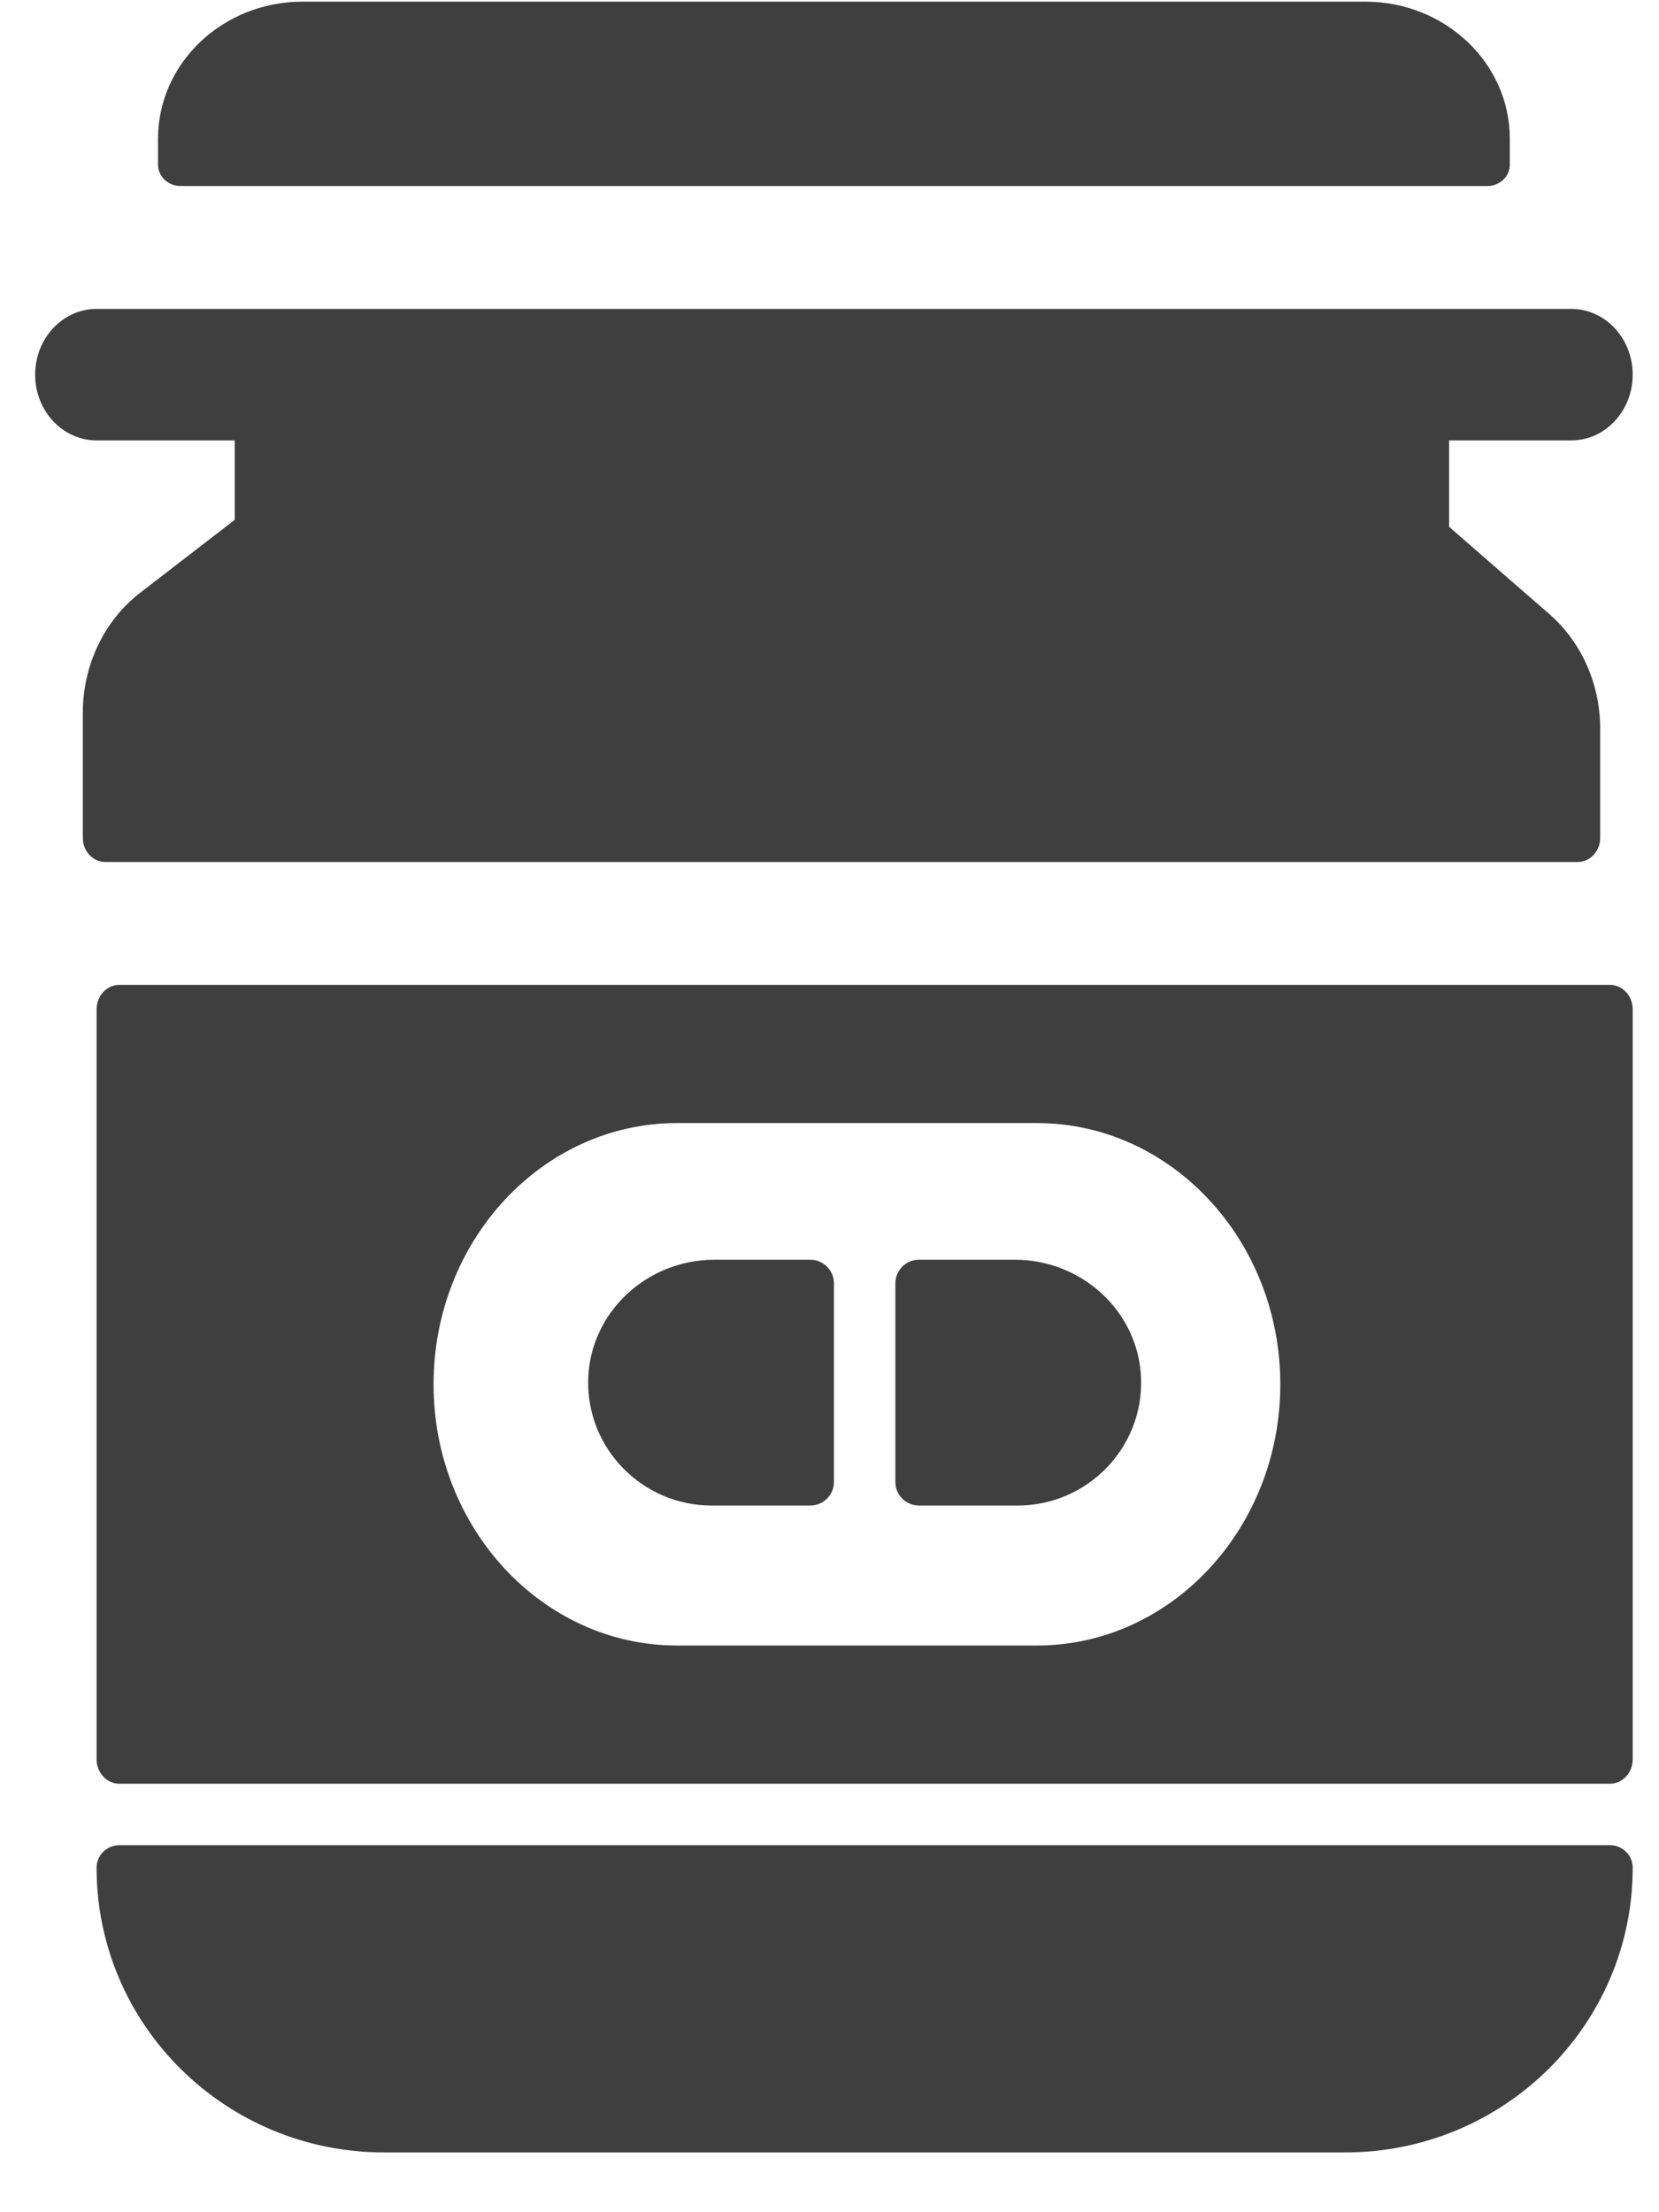
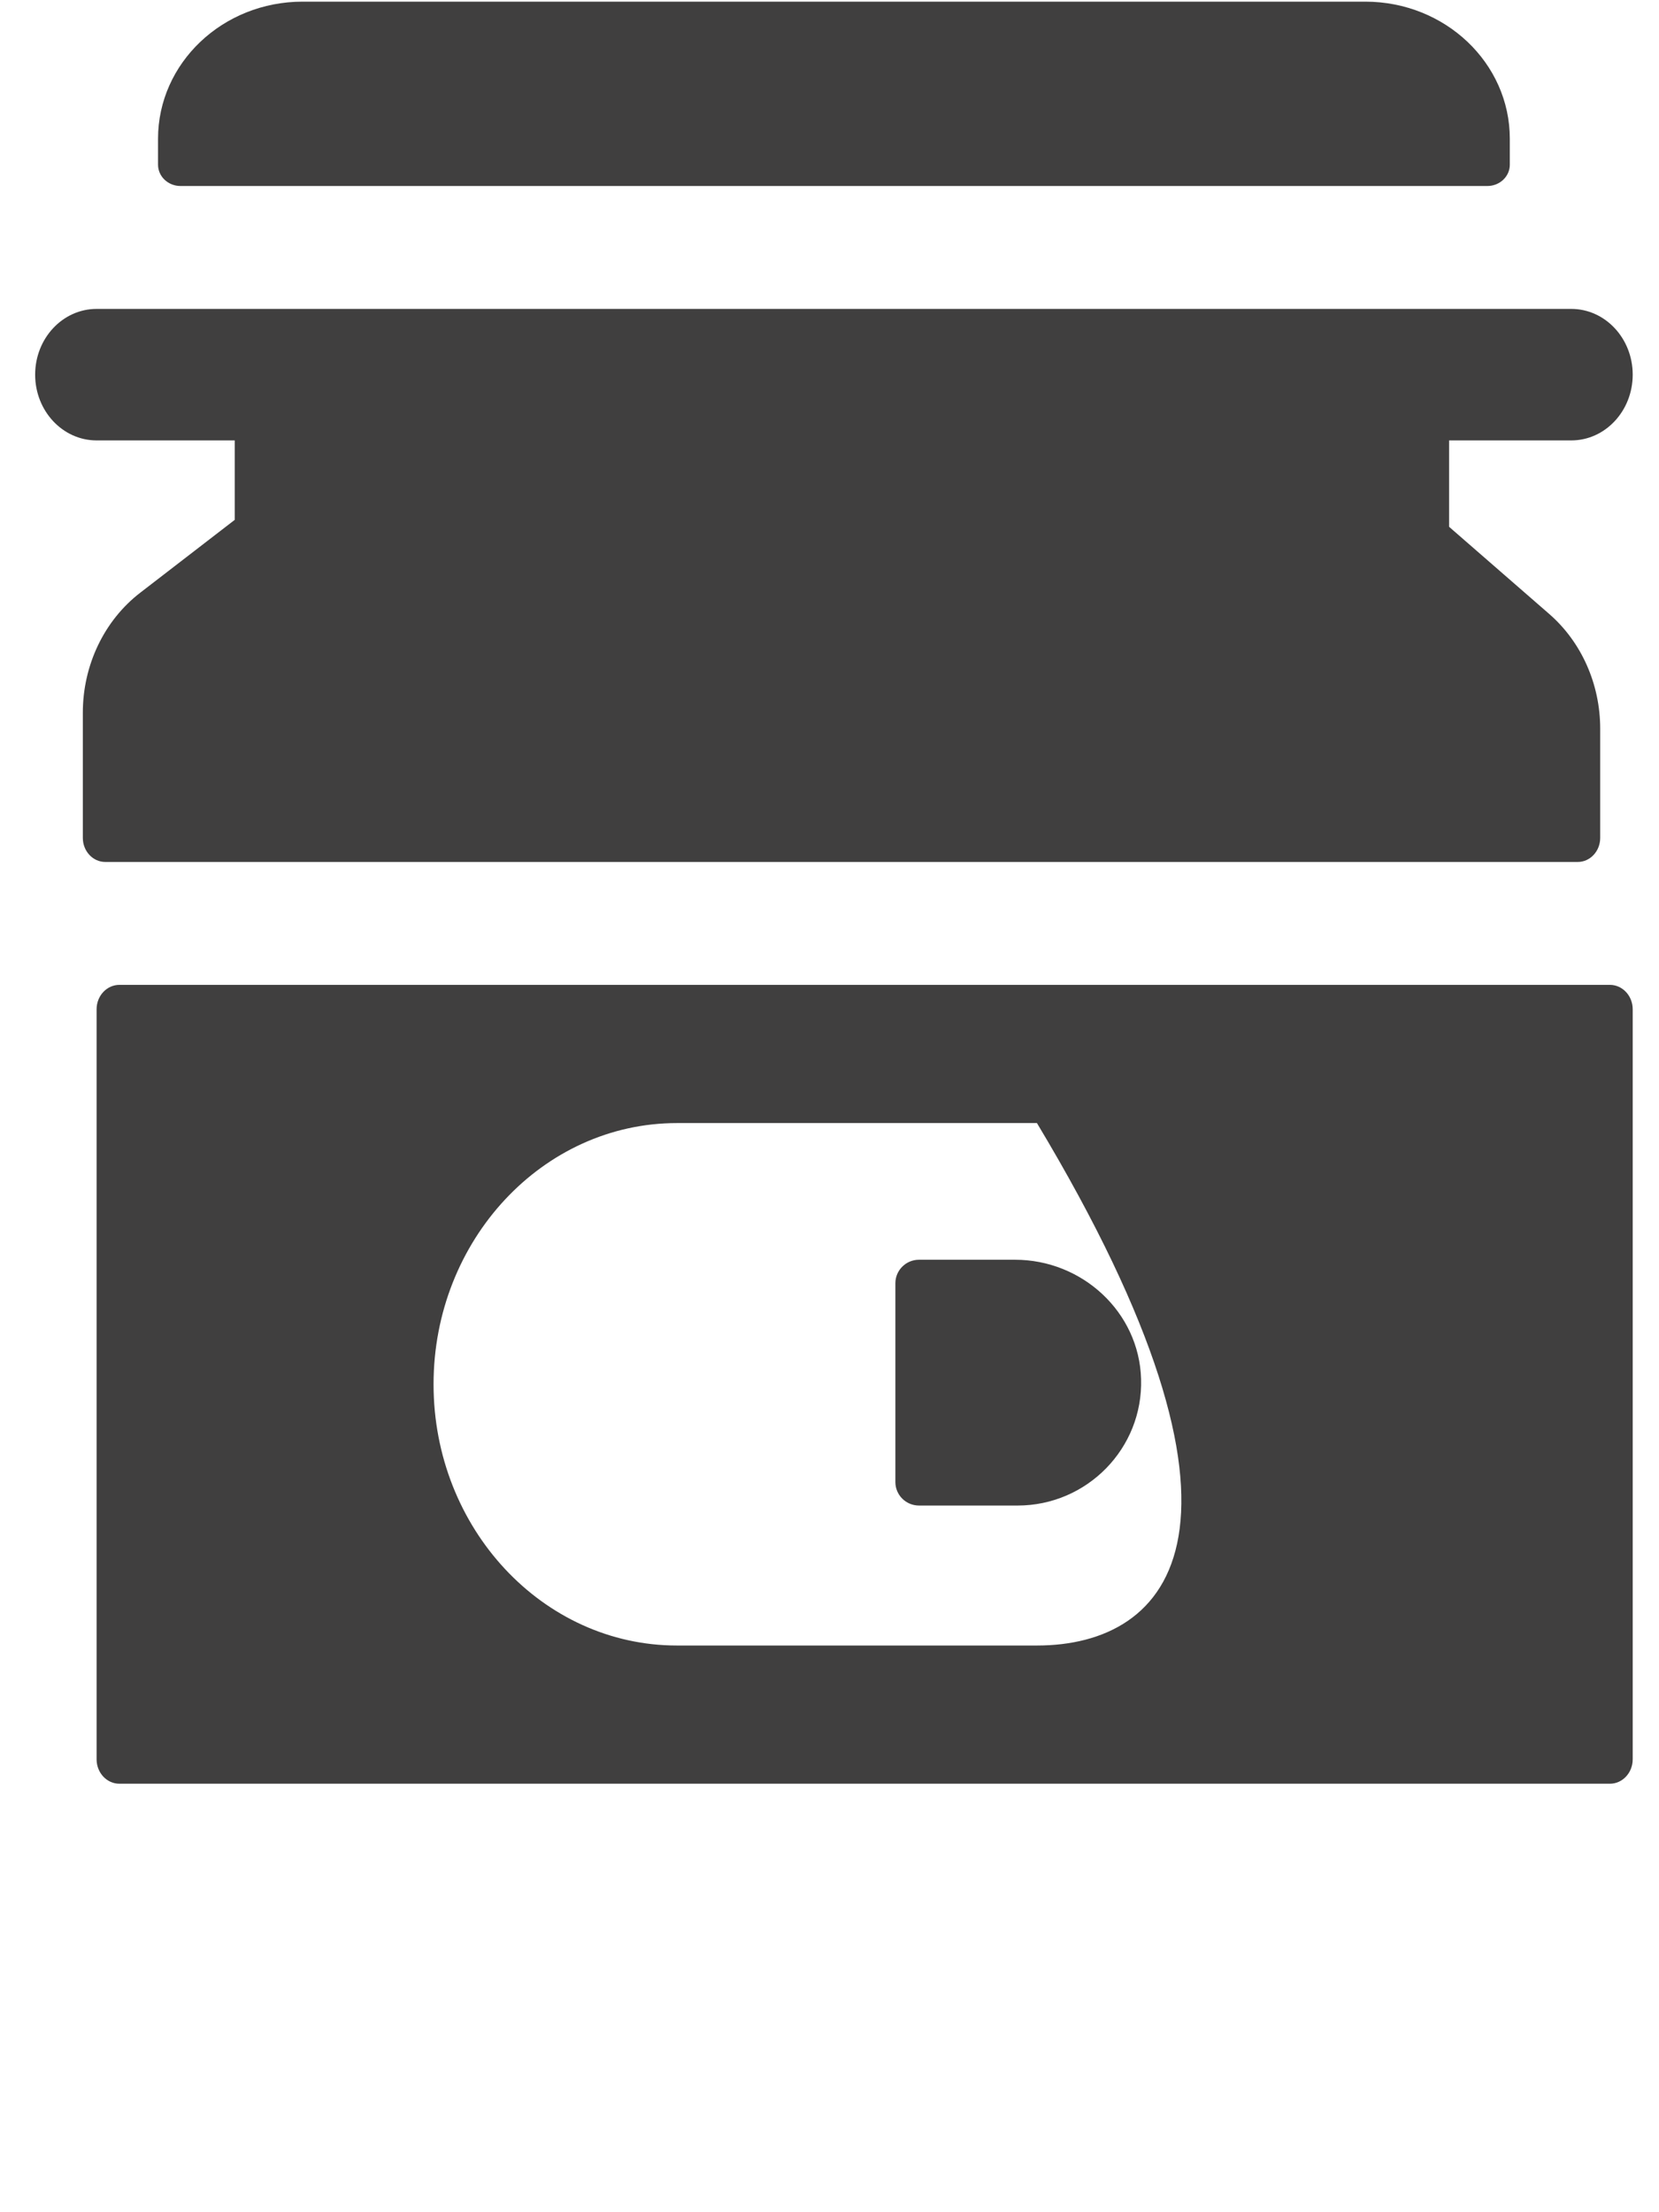
<svg xmlns="http://www.w3.org/2000/svg" width="27px" height="36px" viewBox="0 0 27 36" version="1.1">
  <title>4285E83A-7492-4046-B85B-54F918A02318icon-prohibited-</title>
  <g id="Page-1" stroke="none" stroke-width="1" fill="none" fill-rule="evenodd">
    <g id="pack-luggage" transform="translate(-564, -1363)" fill="#403F3F" fill-rule="nonzero">
      <g id="Group-8" transform="translate(172, 1205)">
        <g id="drugs" transform="translate(392.572, 158.027)">
          <path d="M25,7.14 C25.552,7.14 26,6.661 26,6.07 C26,5.479 25.552,5 25,5 L1,5 C0.448,5 0,5.479 0,6.07 C0,6.661 0.448,7.14 1,7.14 L3.248,7.14 L3.248,8.433 L1.712,9.617 C1.124,10.069 0.776,10.797 0.776,11.571 L0.776,13.608 C0.776,13.825 0.94,14 1.142,14 L25.105,14 C25.307,14 25.471,13.825 25.471,13.608 L25.471,11.831 C25.471,11.106 25.166,10.42 24.64,9.963 L23.012,8.546 L23.012,7.14 L25,7.14 Z" id="Shape" />
-           <path d="M25.629,16 L1.371,16 C1.166,16 1,16.178 1,16.398 L1,28.602 C1,28.822 1.166,29 1.371,29 L25.629,29 C25.834,29 26,28.822 26,28.602 L26,16.398 C26,16.178 25.834,16 25.629,16 Z M16.304,26.751 L10.446,26.751 C8.261,26.751 6.484,24.844 6.484,22.5 C6.484,20.156 8.261,18.249 10.446,18.249 L16.304,18.249 C18.488,18.249 20.265,20.156 20.265,22.5 C20.265,24.844 18.488,26.751 16.304,26.751 Z" id="Shape" />
+           <path d="M25.629,16 L1.371,16 C1.166,16 1,16.178 1,16.398 L1,28.602 C1,28.822 1.166,29 1.371,29 L25.629,29 C25.834,29 26,28.822 26,28.602 L26,16.398 C26,16.178 25.834,16 25.629,16 Z M16.304,26.751 L10.446,26.751 C8.261,26.751 6.484,24.844 6.484,22.5 C6.484,20.156 8.261,18.249 10.446,18.249 L16.304,18.249 C20.265,24.844 18.488,26.751 16.304,26.751 Z" id="Shape" />
          <path d="M17.999,22.413 C17.967,21.325 17.041,20.473 15.947,20.473 L14.385,20.473 C14.172,20.473 14,20.645 14,20.856 L14,24.09 C14,24.302 14.172,24.473 14.385,24.473 L15.99,24.473 C17.118,24.473 18.033,23.543 17.999,22.413 Z" id="Shape" />
-           <path d="M12.615,20.473 L11.053,20.473 C9.959,20.473 9.033,21.325 9.001,22.413 C8.967,23.543 9.882,24.473 11.01,24.473 L12.615,24.473 C12.828,24.473 13,24.302 13,24.09 L13,20.856 C13,20.645 12.828,20.473 12.615,20.473 Z" id="Shape" />
-           <path d="M25.629,30 L1.371,30 C1.166,30 1,30.164 1,30.367 C1,32.926 3.095,35 5.68,35 L21.32,35 C23.905,35 26,32.926 26,30.367 C26,30.164 25.834,30 25.629,30 Z" id="Shape" />
          <path d="M21.648,0 L4.352,0 C3.053,0 2,0.999 2,2.231 L2,2.653 C2,2.845 2.164,3 2.366,3 L23.634,3 C23.836,3 24,2.845 24,2.653 L24,2.231 C24,0.999 22.947,0 21.648,0 Z" id="Shape" />
        </g>
      </g>
    </g>
  </g>
</svg>